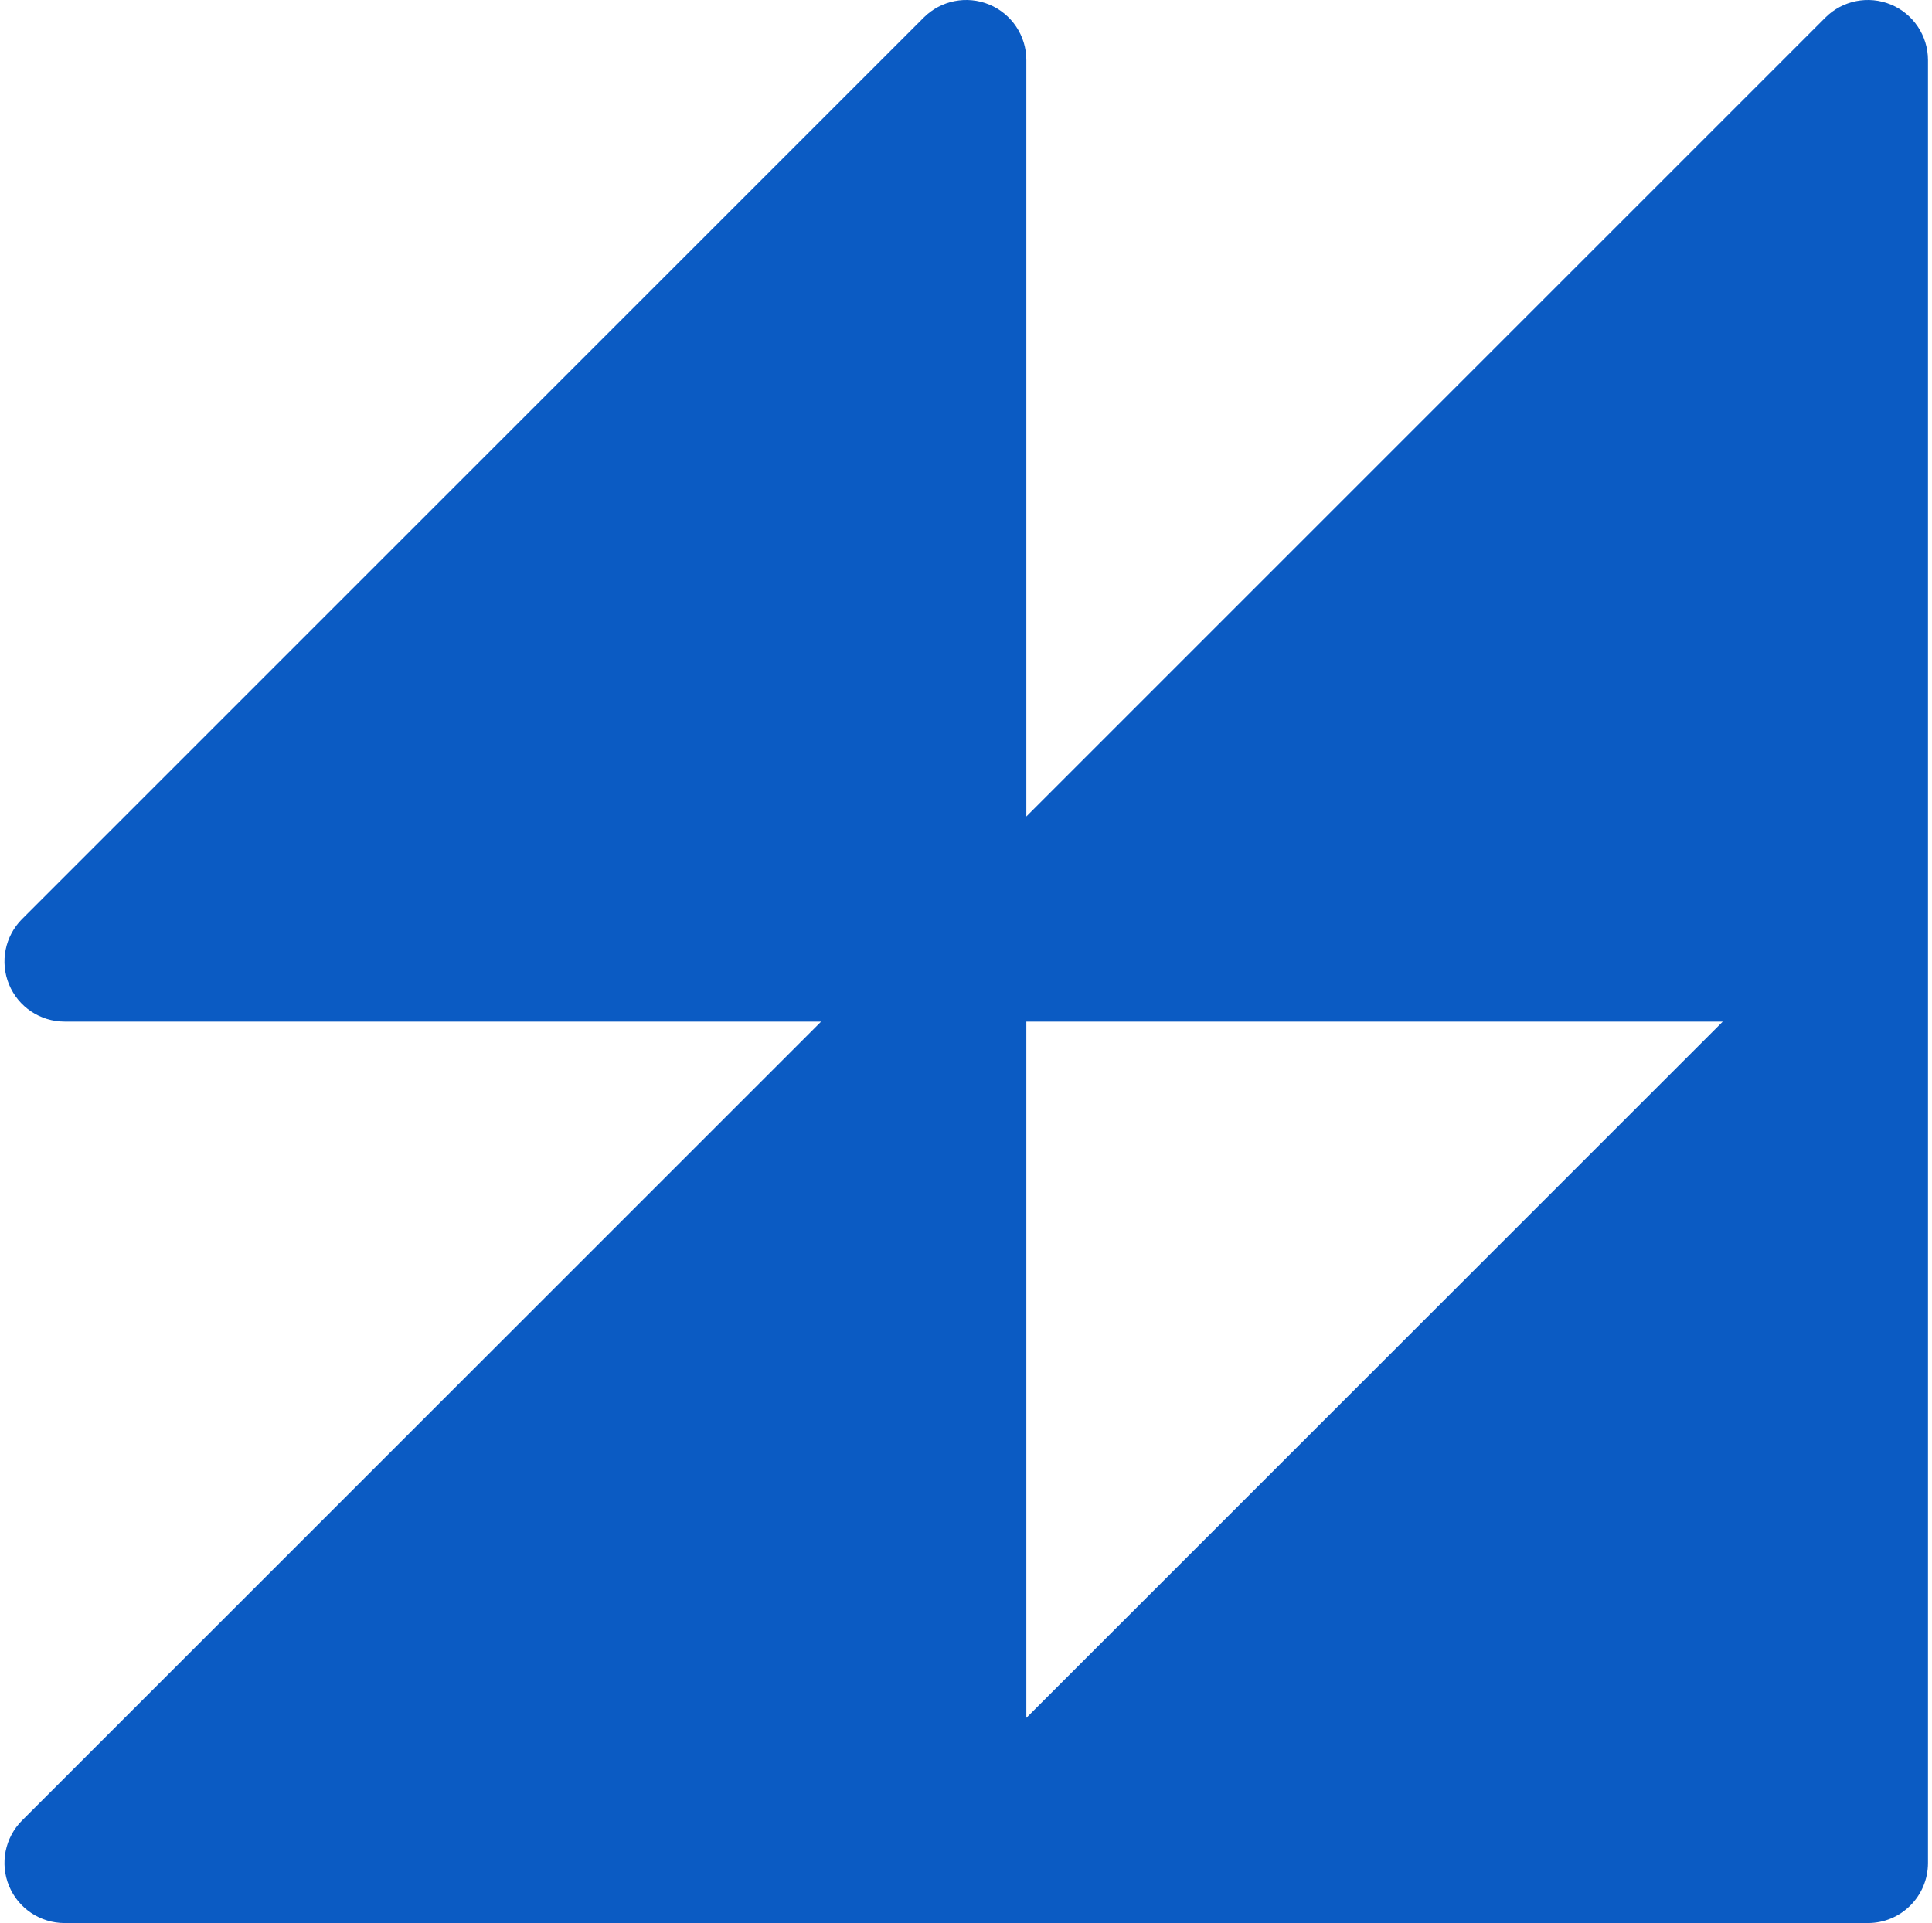
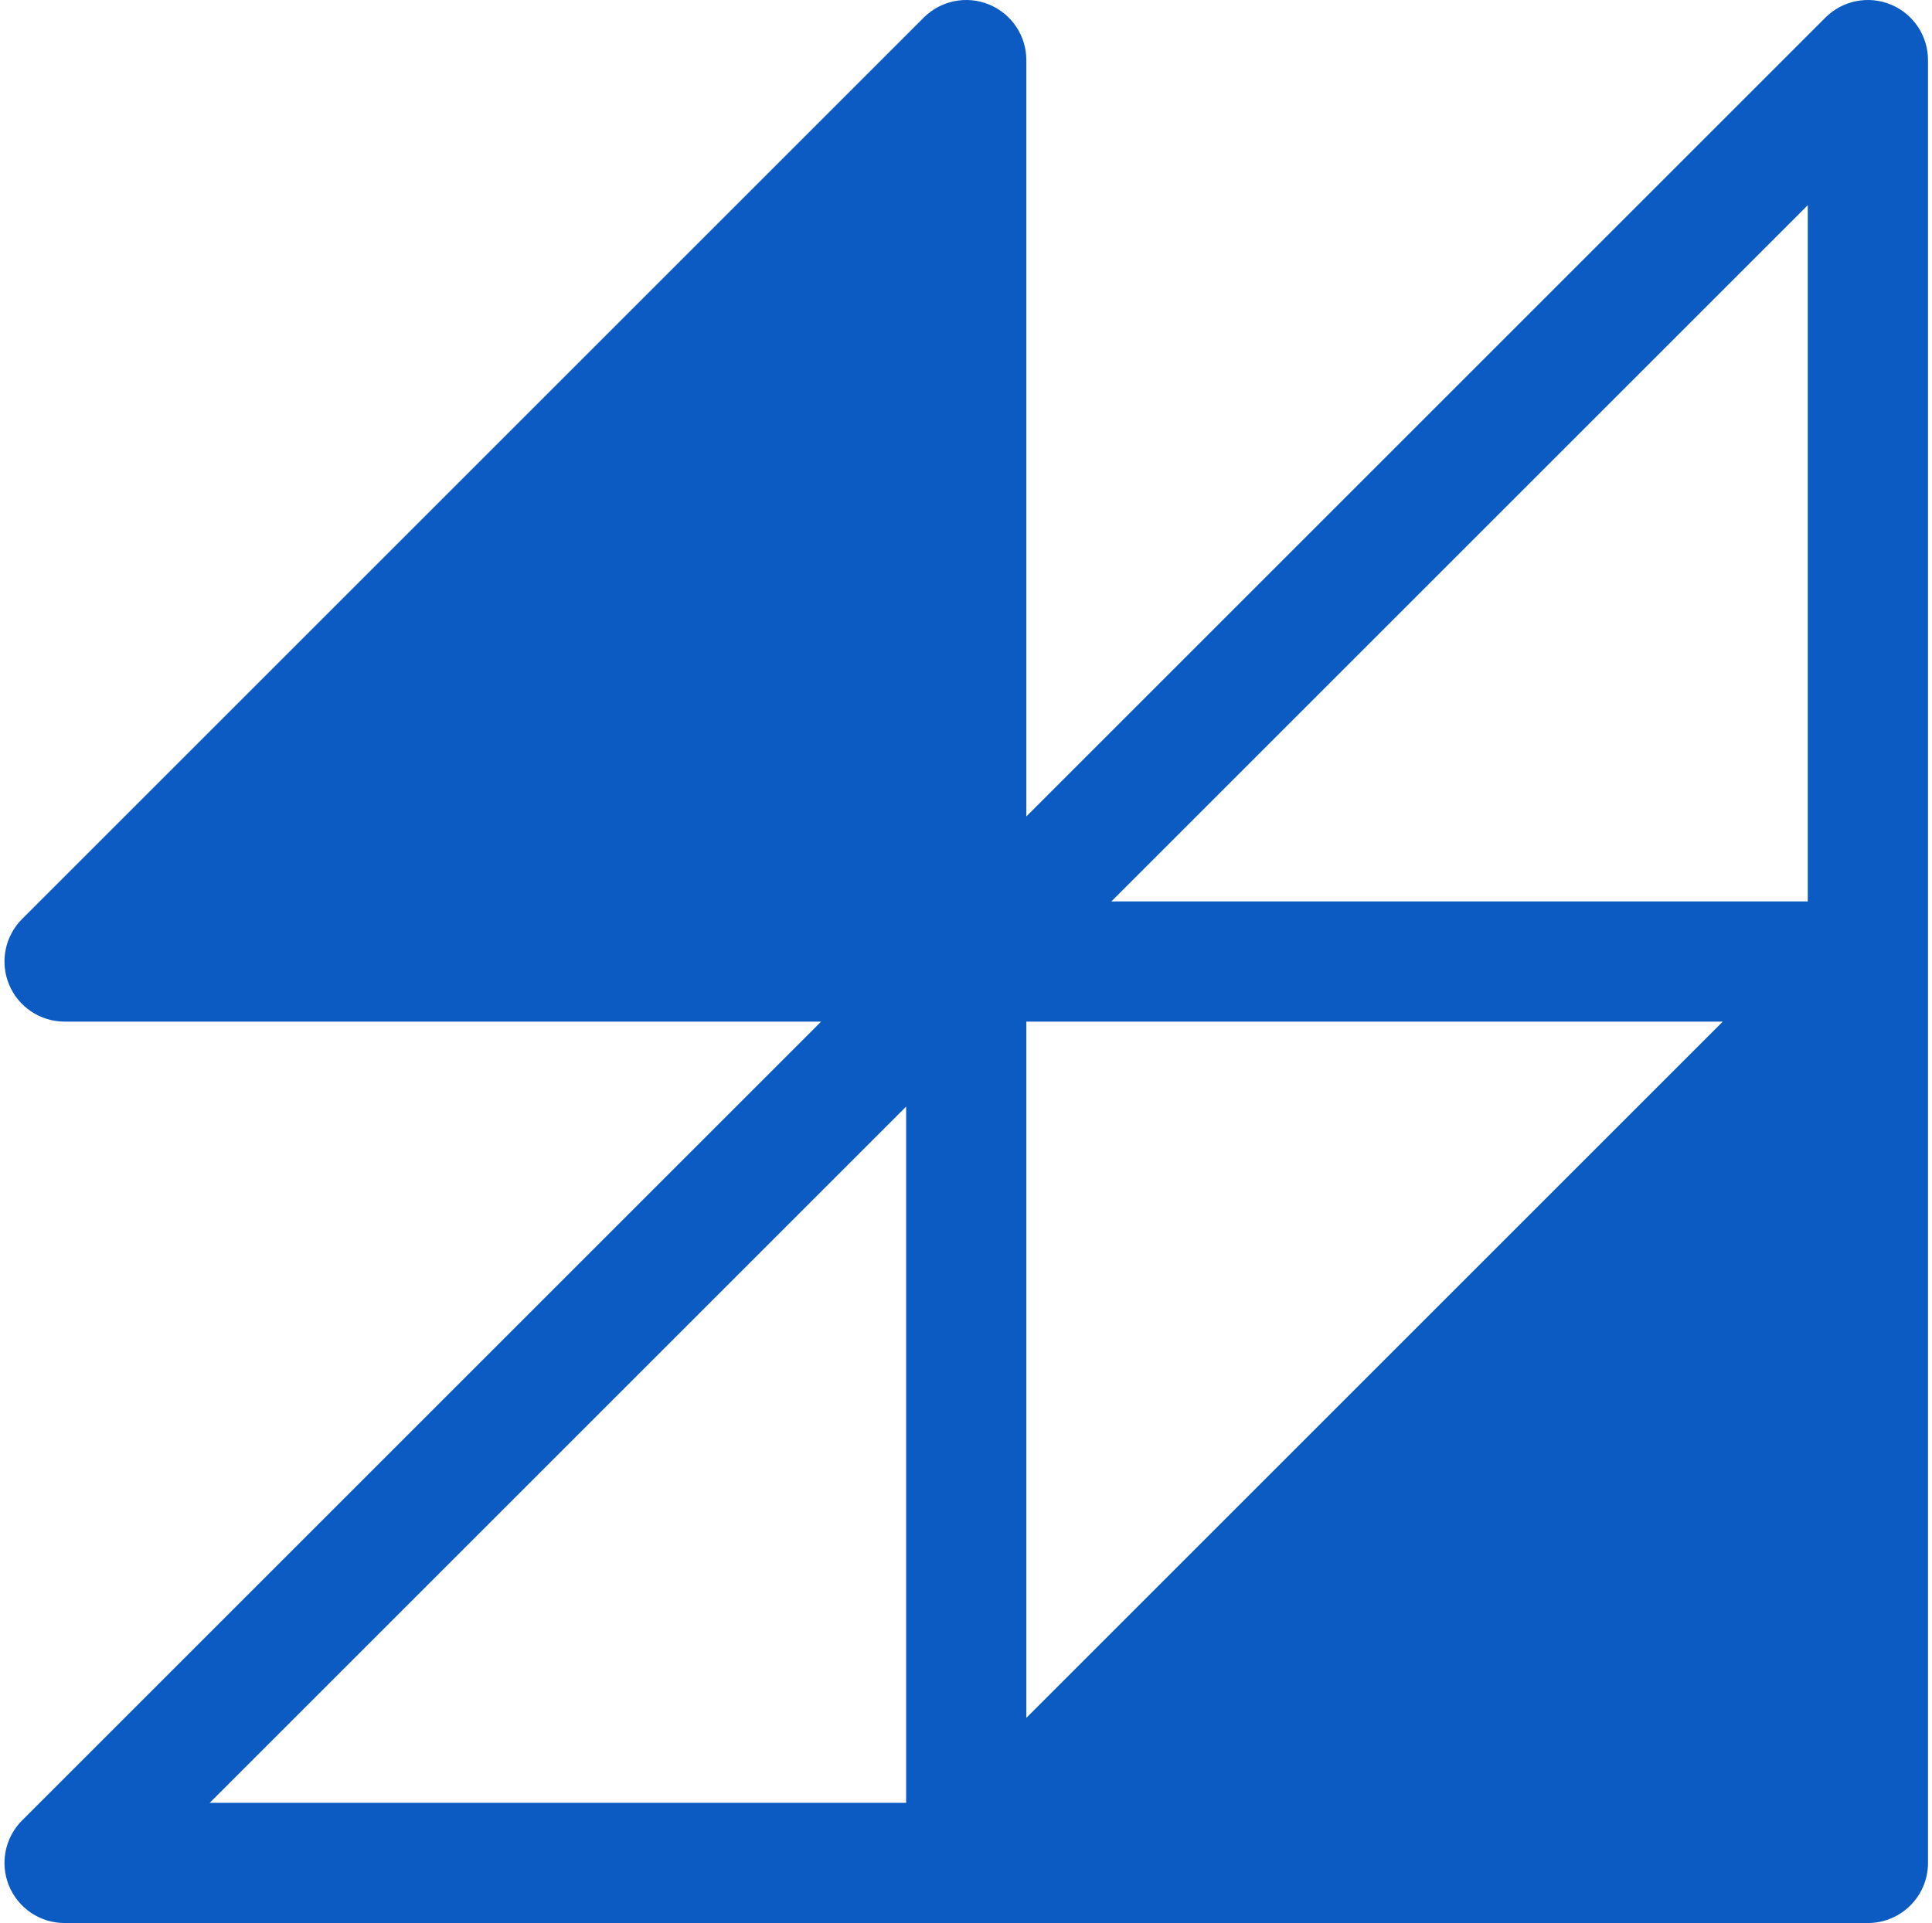
<svg xmlns="http://www.w3.org/2000/svg" width="228" height="227" viewBox="0 0 228 227" fill="none">
-   <path d="M114.027 113.5V219.906H7.621L114.027 113.5Z" fill="#0B5BC3" />
-   <path d="M220.433 113.5H114.027L220.433 7.094V113.5Z" fill="#0B5BC3" />
  <path d="M220.433 219.906H114.027L220.433 113.5V219.906Z" fill="#0B5BC3" />
  <path d="M114.027 113.5H7.621L114.027 7.094V113.5Z" fill="#0B5BC3" />
  <path fill-rule="evenodd" clip-rule="evenodd" d="M116.742 0.54C119.393 1.638 121.121 4.225 121.121 7.094V96.374L215.418 2.078C217.446 0.049 220.497 -0.558 223.148 0.54C225.799 1.638 227.527 4.225 227.527 7.094V219.906C227.527 223.824 224.351 227 220.434 227H7.621C4.752 227 2.166 225.272 1.068 222.621C-0.03 219.97 0.576 216.919 2.605 214.89L96.902 120.594H7.621C4.752 120.594 2.166 118.866 1.068 116.215C-0.03 113.564 0.576 110.513 2.605 108.484L109.011 2.078C111.04 0.049 114.091 -0.558 116.742 0.54ZM106.934 130.626L24.747 212.813H106.934V130.626ZM131.153 212.813L213.34 130.626V212.813H131.153ZM203.308 120.594L121.121 202.78V120.594H203.308ZM213.34 106.406H131.153L213.34 24.22V106.406ZM106.934 106.406V24.22L24.747 106.406H106.934Z" fill="#0B5BC3" />
</svg>